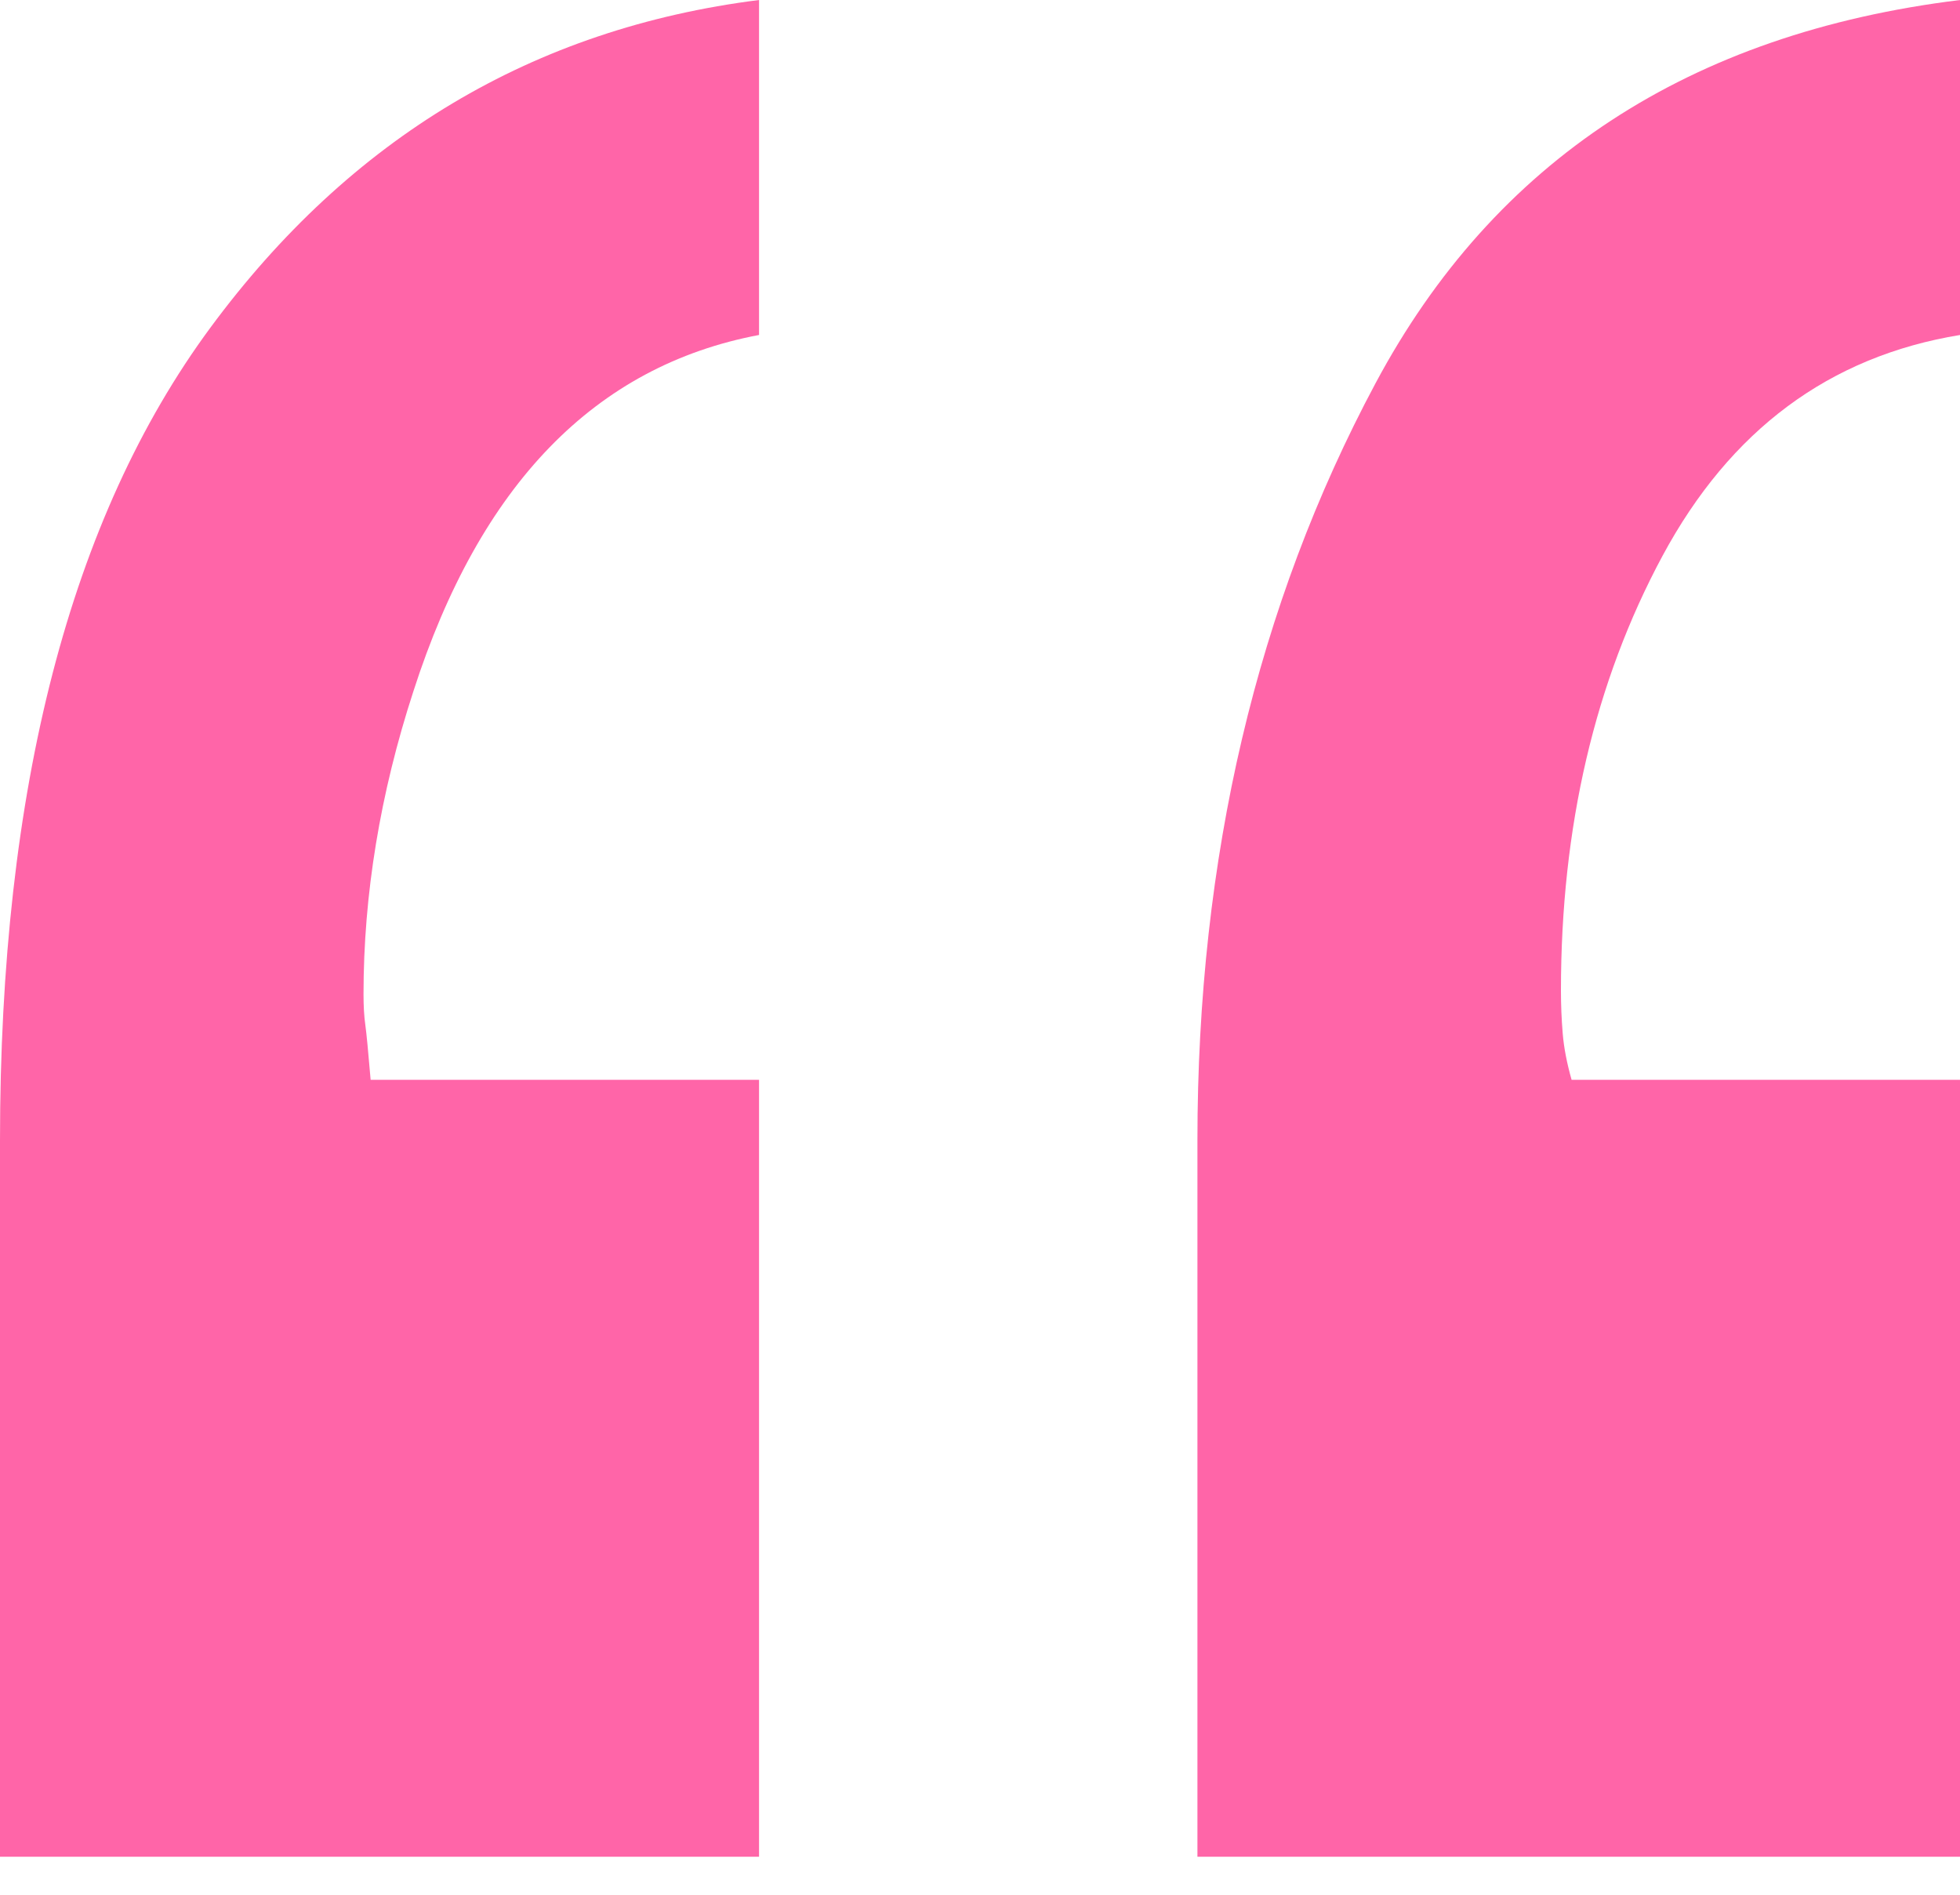
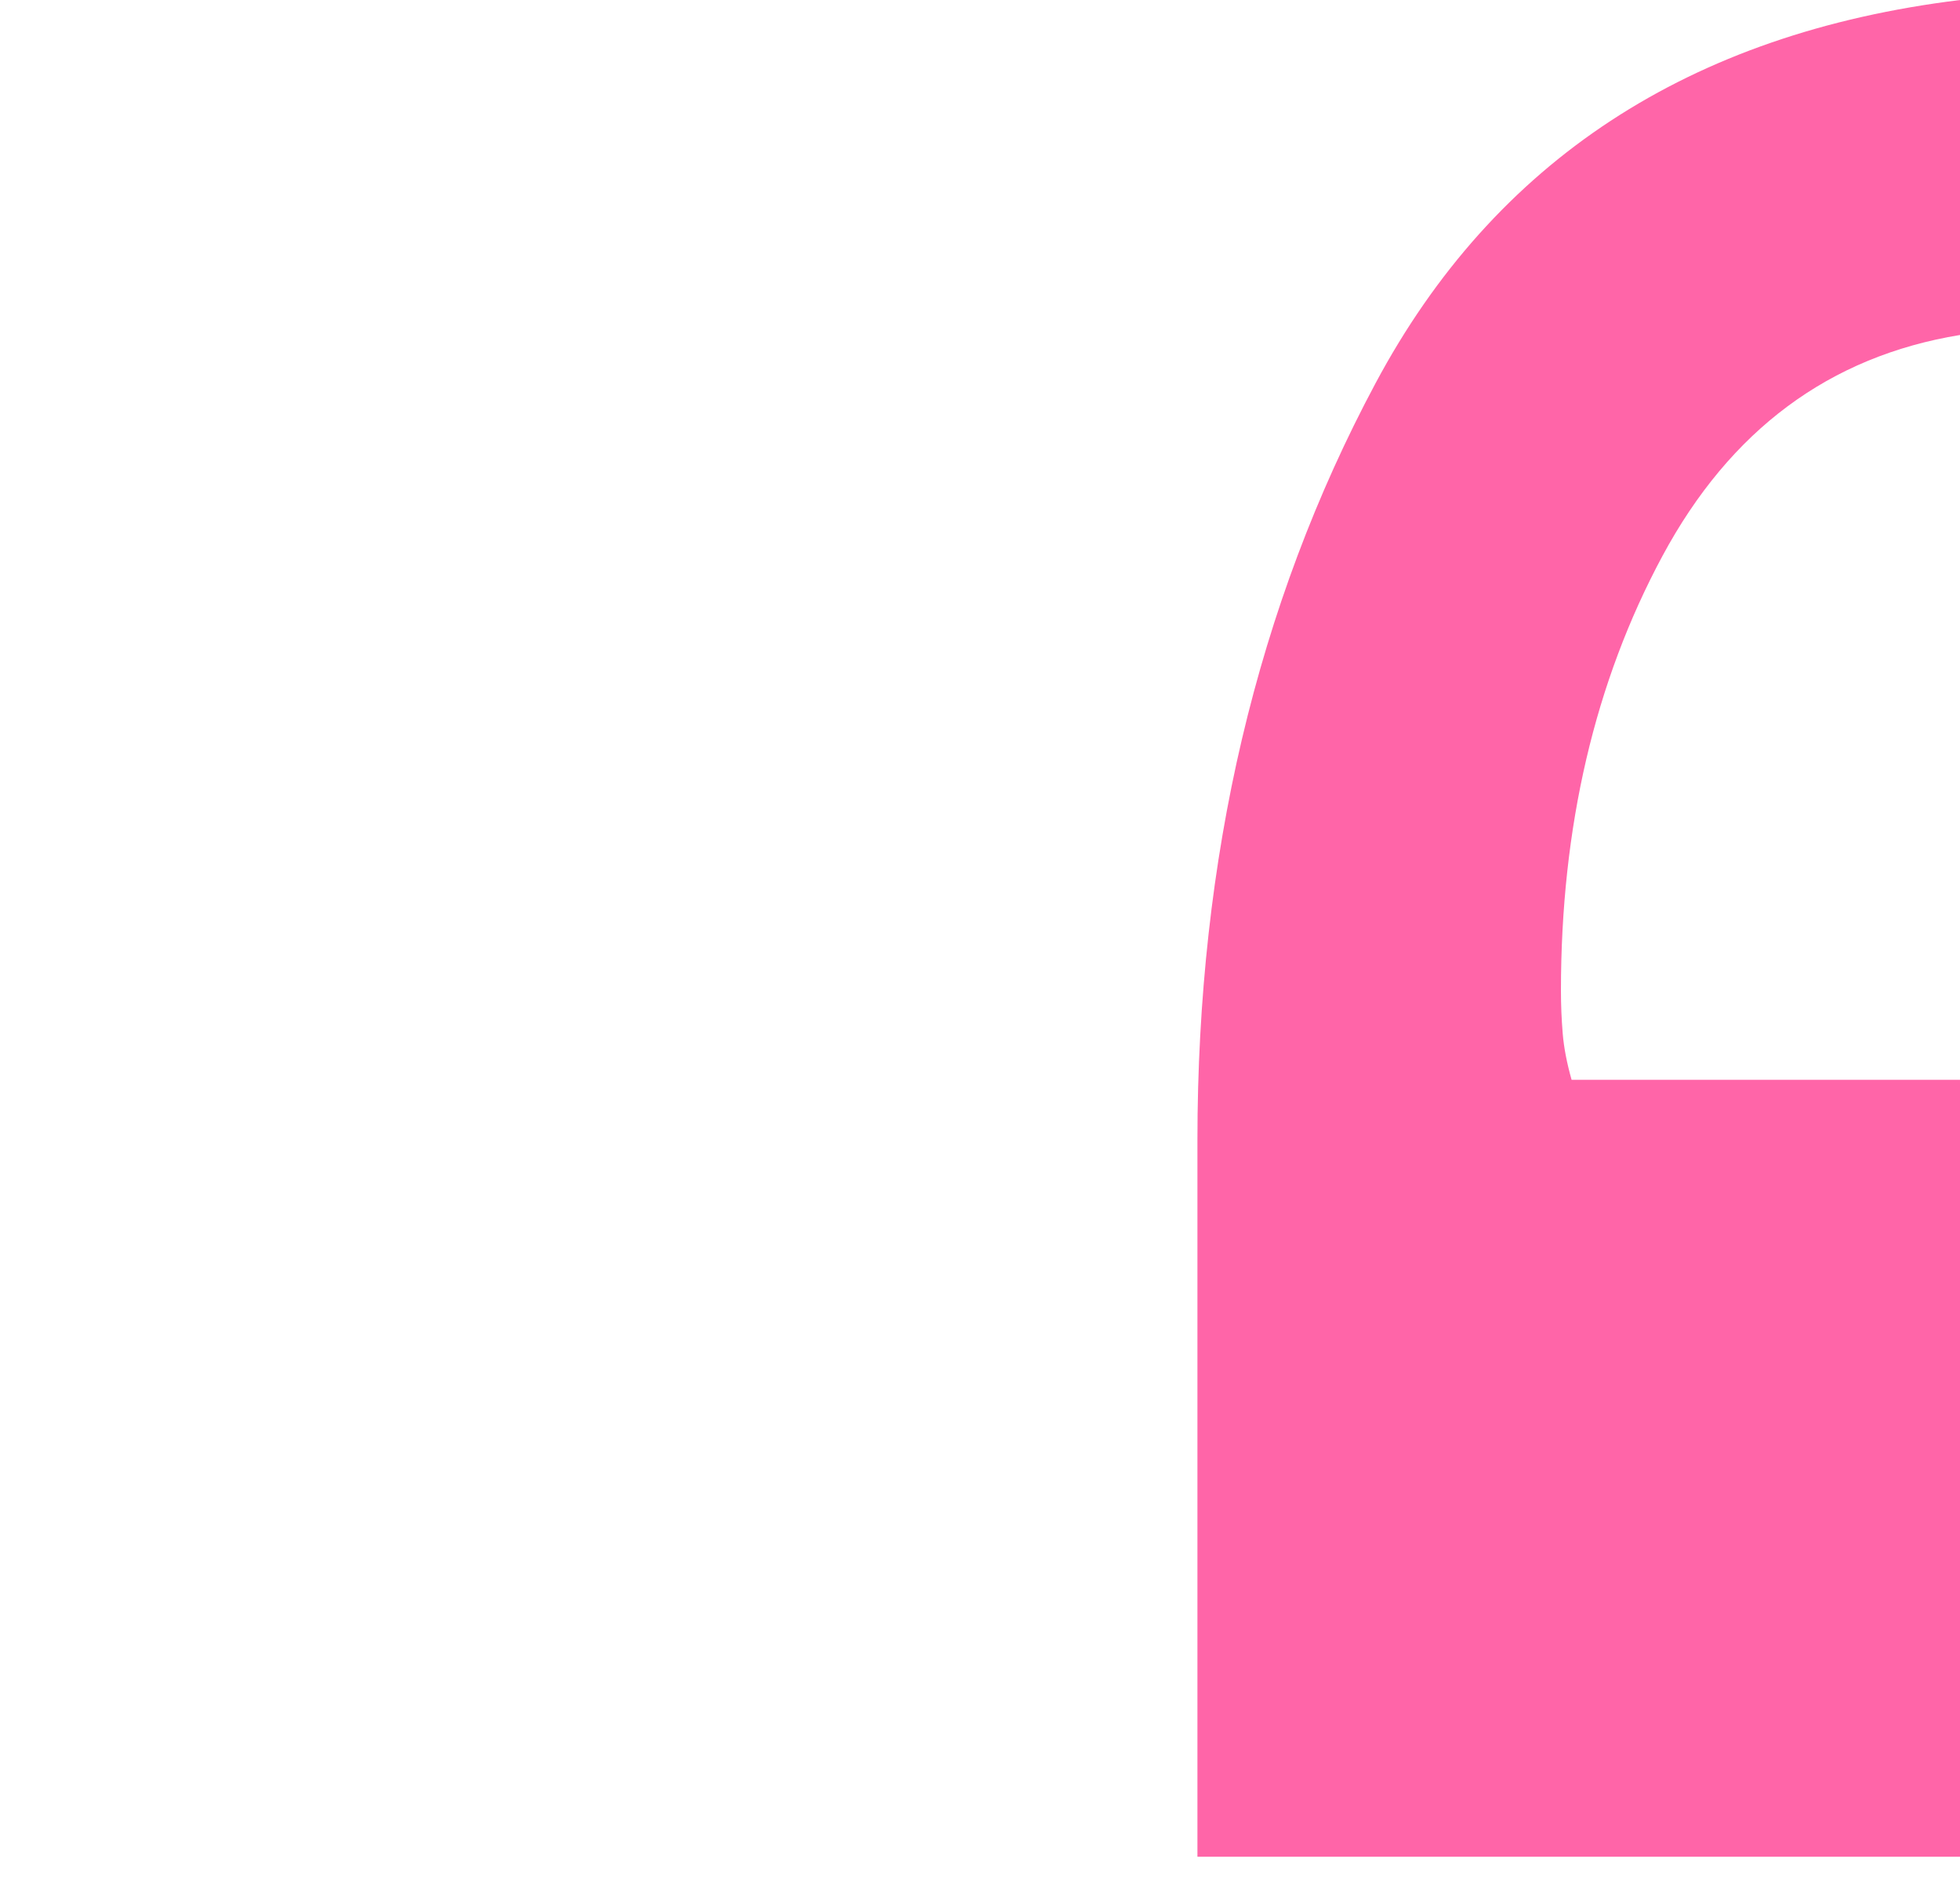
<svg xmlns="http://www.w3.org/2000/svg" width="30" height="29" viewBox="0 0 30 29" fill="none">
  <g opacity="0.7">
-     <path fill-rule="evenodd" clip-rule="evenodd" d="M11.618 5.127C9.109 5.6 7.345 7.418 6.327 10.582C5.818 12.145 5.564 13.691 5.564 15.218C5.564 15.4 5.573 15.554 5.591 15.681C5.609 15.809 5.636 16.091 5.673 16.527H11.618V28.418H0V17.454C0 12.072 1.073 7.927 3.218 5.018C5.364 2.109 8.163 0.436 11.618 0V5.127Z" fill="#FF2483" />
    <path fill-rule="evenodd" clip-rule="evenodd" d="M30.001 5.127C28.001 5.454 26.483 6.582 25.446 8.509C24.41 10.436 23.892 12.654 23.892 15.163C23.892 15.382 23.901 15.6 23.919 15.818C23.937 16.036 23.983 16.272 24.055 16.527H30.001V28.418H18.328V17.454C18.328 13.127 19.237 9.263 21.055 5.864C22.873 2.464 25.855 0.509 30.001 0V5.127Z" fill="#FF2483" />
  </g>
</svg>